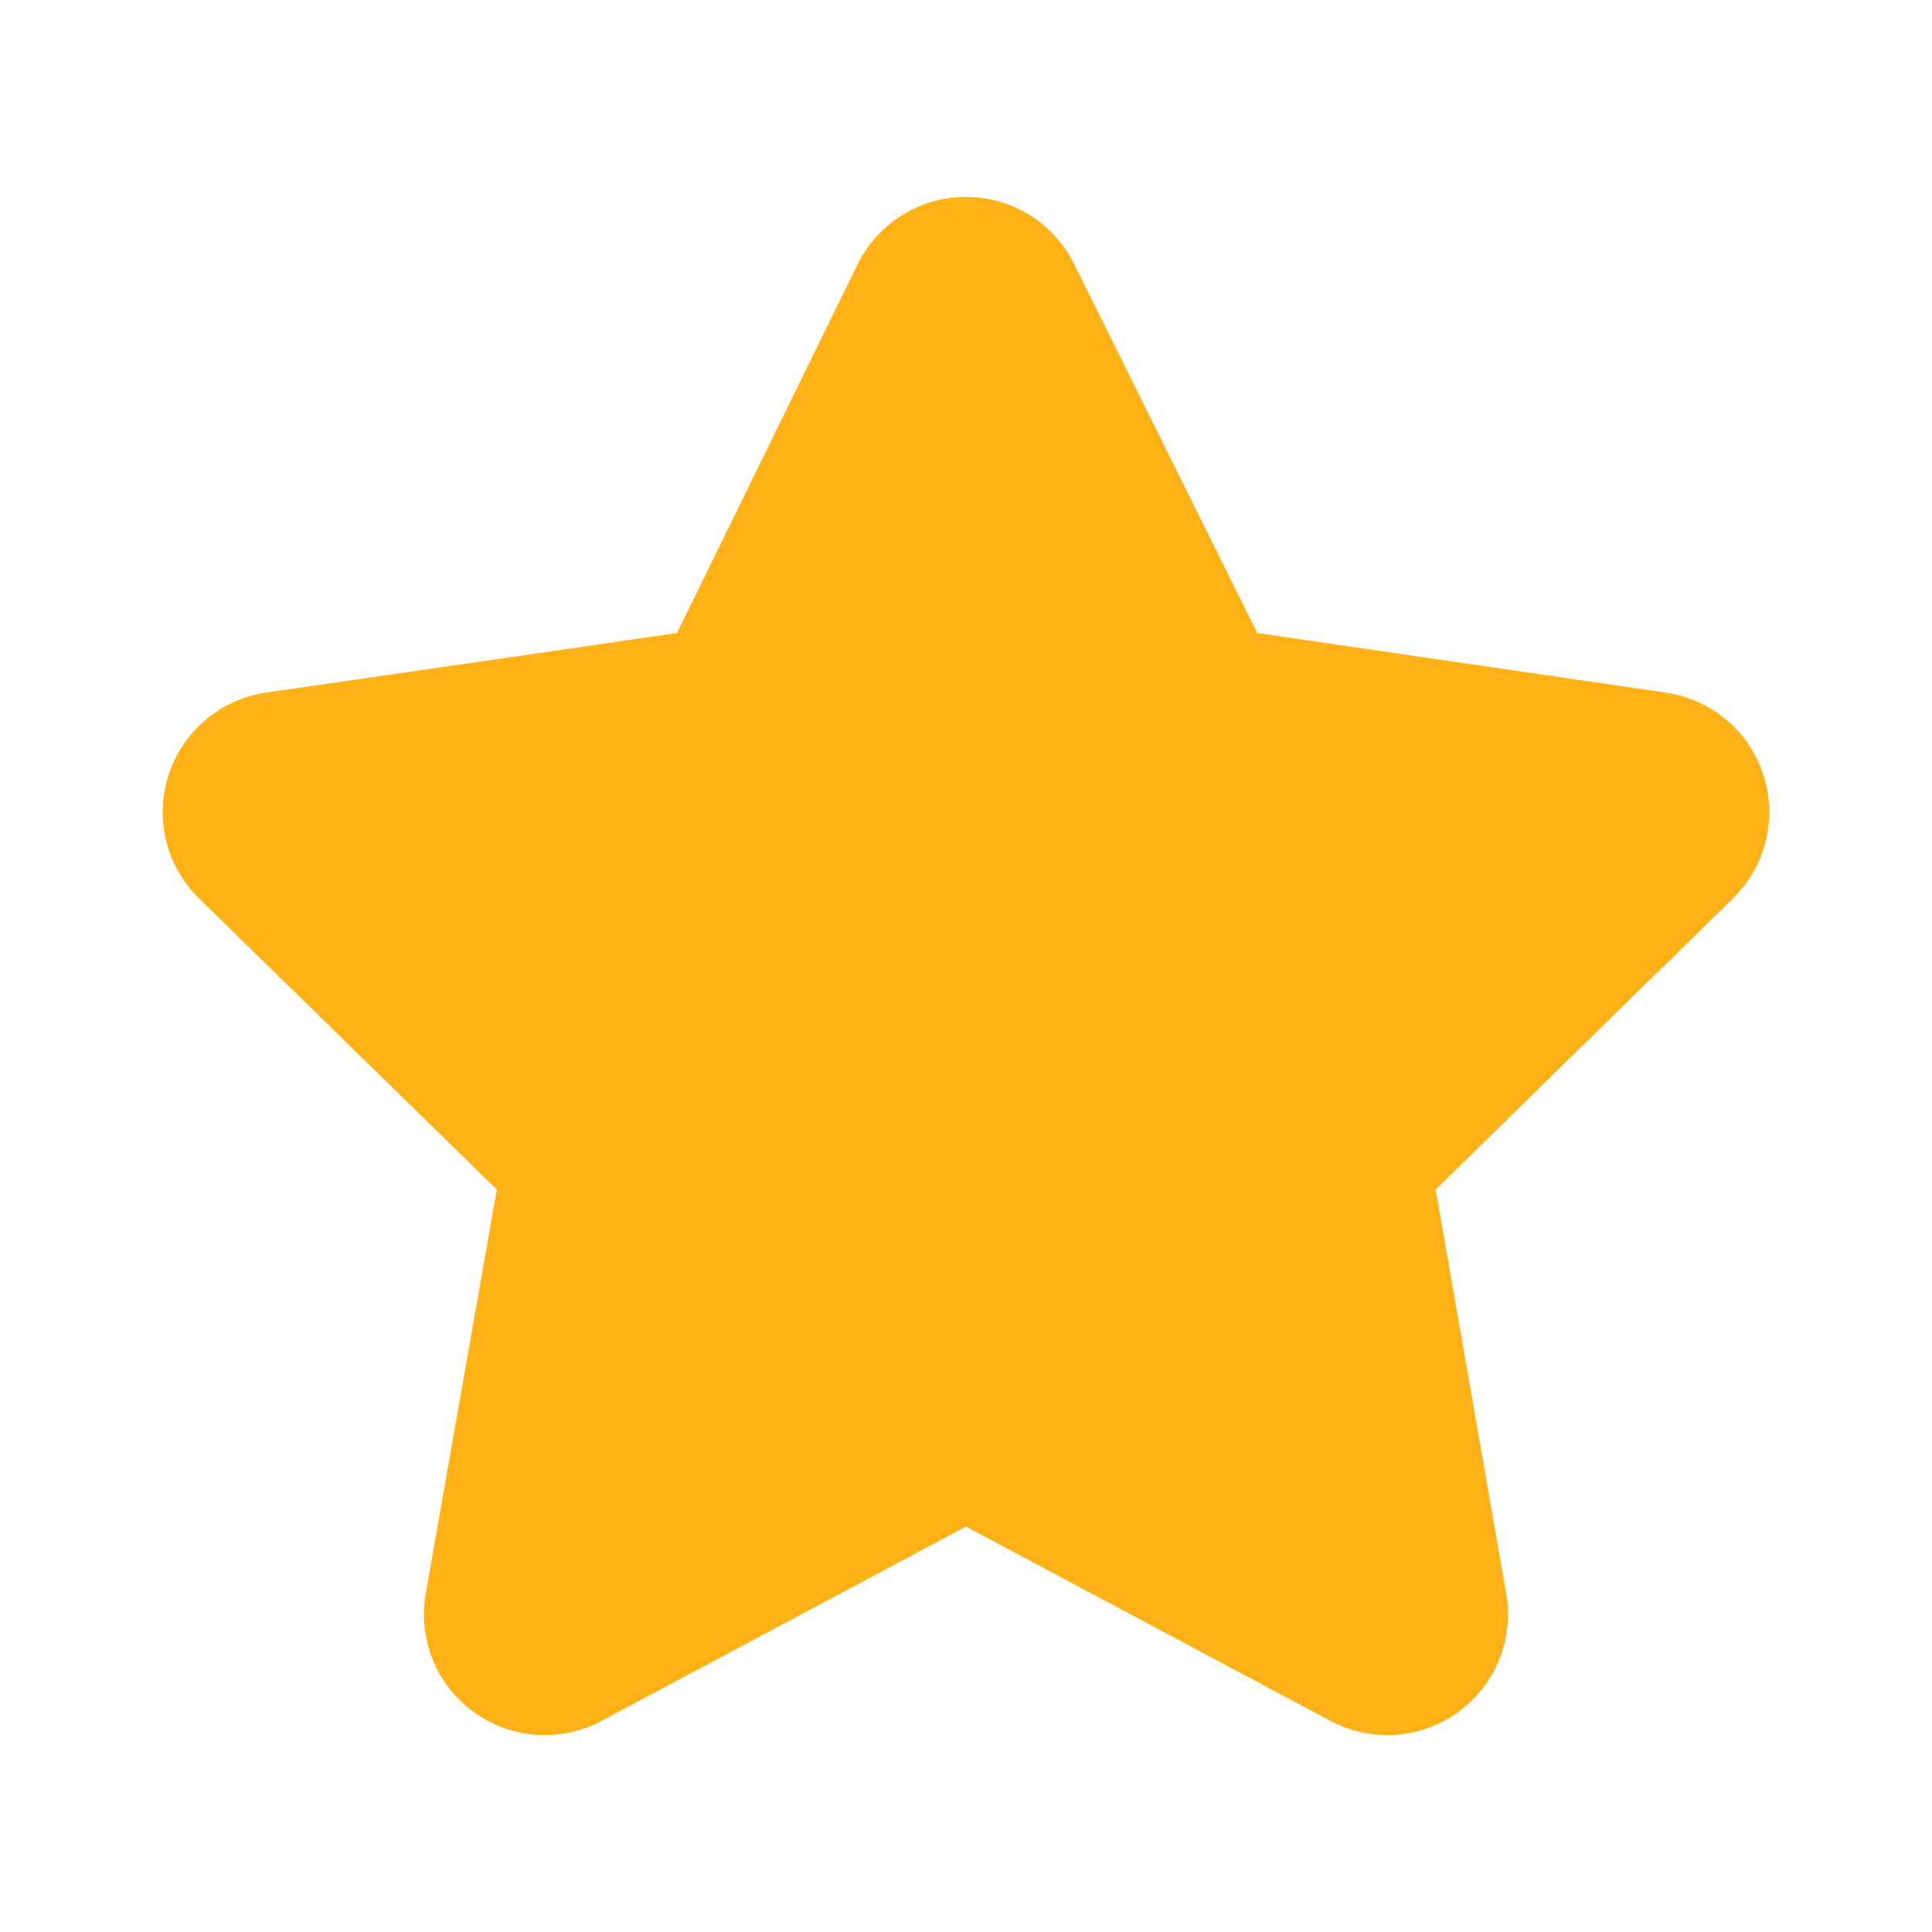
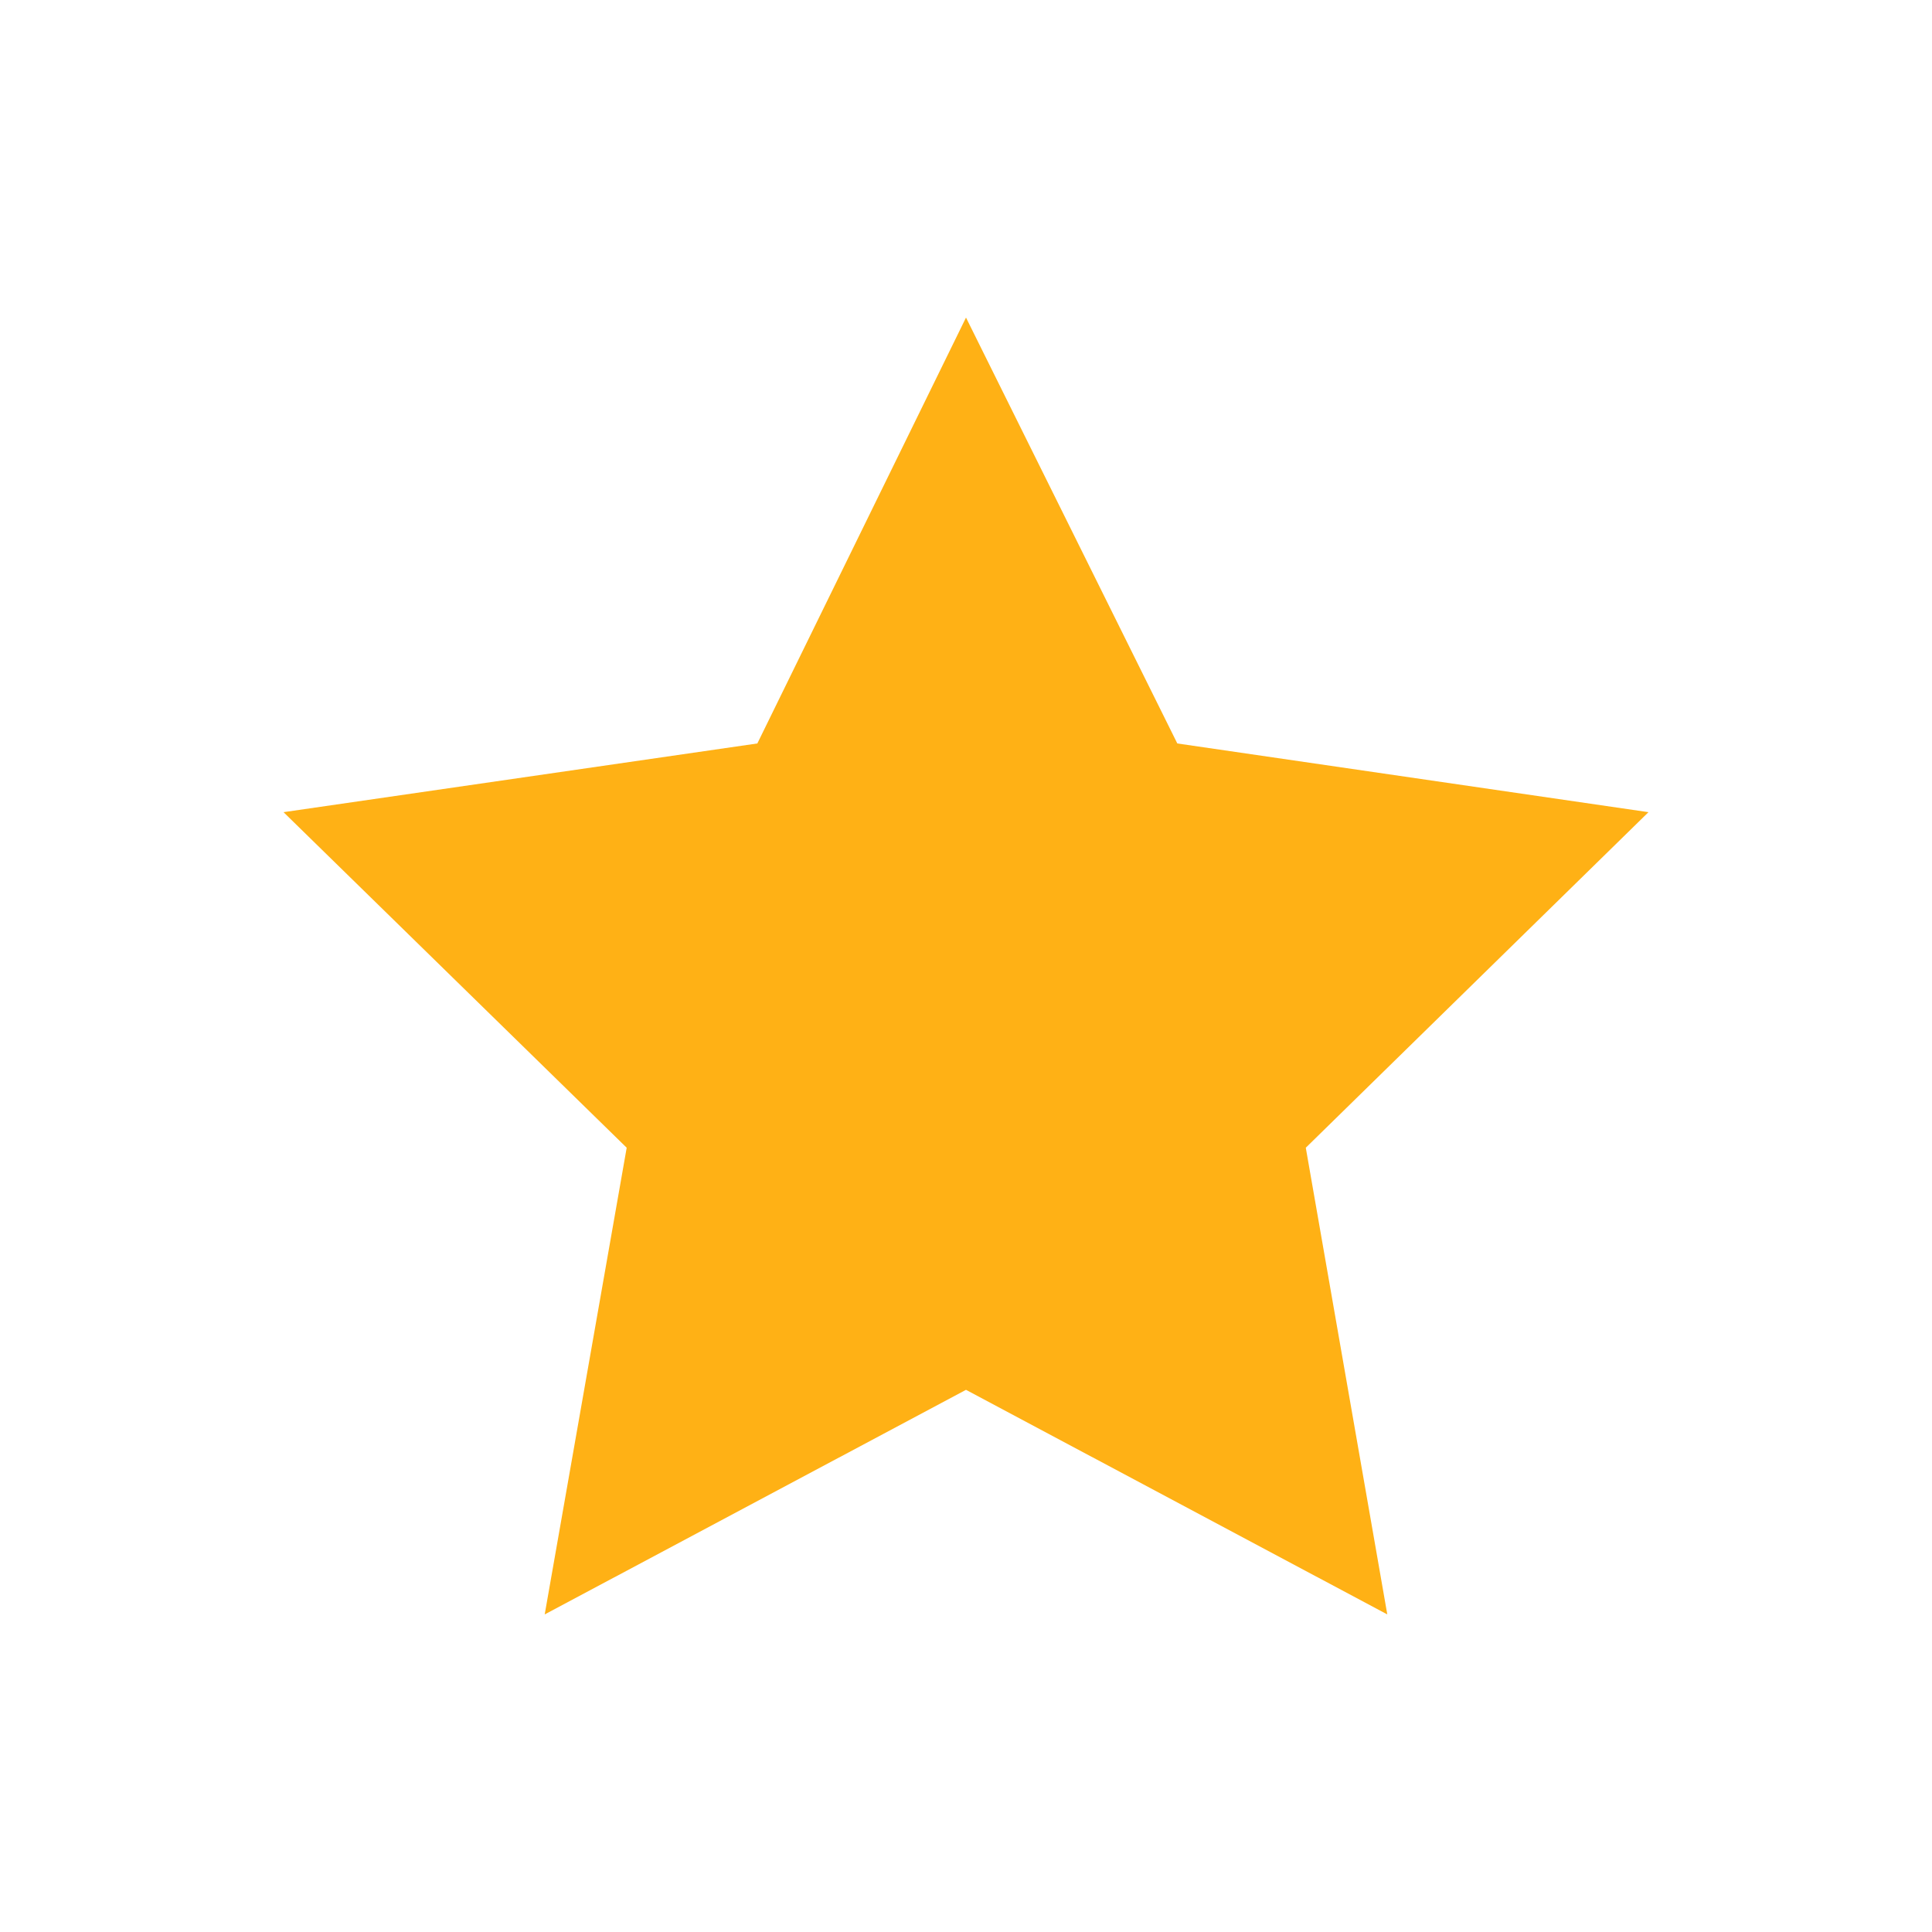
<svg xmlns="http://www.w3.org/2000/svg" fill="none" version="1.1" width="16" height="16" viewBox="0 0 16 16">
  <g style="mix-blend-mode:passthrough">
    <g>
      <g style="mix-blend-mode:passthrough">
-         <rect x="0" y="0" width="16" height="16" rx="0" fill="#FFFFFF" fill-opacity="0" />
-       </g>
+         </g>
      <path d="M8,2.63L6.272,6.157L2.348,6.726L5.19,9.505L4.511,13.37L8,11.51L11.489,13.37L10.814,9.505L13.652,6.726L9.75,6.157L8,2.63Z" fill="#FFB115" fill-opacity="1" />
-       <path d="M8.854,6.601L7.104,3.075L8,2.63L8.898,3.07L7.17,6.597Q7.116,6.706,7.038,6.8Q6.959,6.893,6.861,6.965Q6.762,7.037,6.649,7.083Q6.536,7.129,6.415,7.146L2.491,7.715L2.348,6.726L3.047,6.011L5.89,8.79Q5.977,8.875,6.041,8.979Q6.105,9.083,6.142,9.199Q6.18,9.315,6.188,9.436Q6.196,9.558,6.175,9.678L5.496,13.543L4.511,13.37L4.04,12.487L7.529,10.627Q7.638,10.57,7.757,10.54Q7.876,10.51,7.999,10.51Q8.123,10.51,8.242,10.54Q8.361,10.569,8.47,10.627L11.959,12.487L11.489,13.37L10.504,13.542L9.829,9.677Q9.808,9.557,9.817,9.436Q9.825,9.314,9.862,9.198Q9.9,9.083,9.964,8.979Q10.028,8.876,10.115,8.791L12.952,6.011L13.652,6.726L13.508,7.715L9.605,7.146Q9.485,7.129,9.373,7.083Q9.261,7.037,9.163,6.966Q9.064,6.895,8.986,6.802Q8.908,6.71,8.854,6.601ZM10.645,5.712L9.75,6.157L9.894,5.167L13.796,5.736Q13.959,5.76,14.105,5.834Q14.252,5.909,14.367,6.026Q14.436,6.096,14.489,6.179Q14.543,6.261,14.58,6.353Q14.617,6.444,14.635,6.541Q14.653,6.638,14.652,6.736Q14.651,6.835,14.631,6.931Q14.611,7.027,14.572,7.118Q14.533,7.209,14.478,7.29Q14.422,7.371,14.352,7.44L11.514,10.219L10.814,9.505L11.799,9.333L12.474,13.198Q12.503,13.362,12.476,13.527Q12.45,13.692,12.371,13.84Q12.325,13.927,12.263,14.003Q12.2,14.079,12.124,14.142Q12.048,14.204,11.961,14.251Q11.875,14.298,11.78,14.326Q11.686,14.355,11.588,14.365Q11.49,14.374,11.392,14.365Q11.294,14.355,11.2,14.327Q11.105,14.298,11.019,14.252L7.529,12.392L8,11.51L8.47,12.392L4.981,14.252Q4.834,14.331,4.668,14.357Q4.503,14.384,4.338,14.355Q4.241,14.337,4.149,14.302Q4.057,14.266,3.974,14.213Q3.891,14.16,3.82,14.092Q3.749,14.024,3.692,13.944Q3.635,13.863,3.596,13.773Q3.556,13.683,3.535,13.587Q3.513,13.49,3.511,13.392Q3.509,13.293,3.526,13.196L4.206,9.332L5.19,9.505L4.491,10.22L1.649,7.441Q1.531,7.326,1.456,7.179Q1.382,7.032,1.358,6.869Q1.344,6.772,1.349,6.673Q1.354,6.575,1.378,6.48Q1.403,6.384,1.445,6.295Q1.487,6.206,1.546,6.127Q1.605,6.049,1.679,5.983Q1.752,5.917,1.836,5.866Q1.921,5.816,2.014,5.783Q2.107,5.75,2.204,5.736L6.128,5.167L6.272,6.157L5.374,5.717L7.102,2.19Q7.174,2.042,7.291,1.925Q7.407,1.808,7.555,1.735Q7.643,1.691,7.738,1.665Q7.833,1.639,7.932,1.633Q8.03,1.626,8.128,1.639Q8.225,1.651,8.319,1.683Q8.412,1.714,8.497,1.763Q8.583,1.812,8.657,1.877Q8.731,1.942,8.791,2.02Q8.851,2.098,8.895,2.186L10.645,5.712Z" fill="#FFB115" fill-opacity="1" />
    </g>
  </g>
</svg>